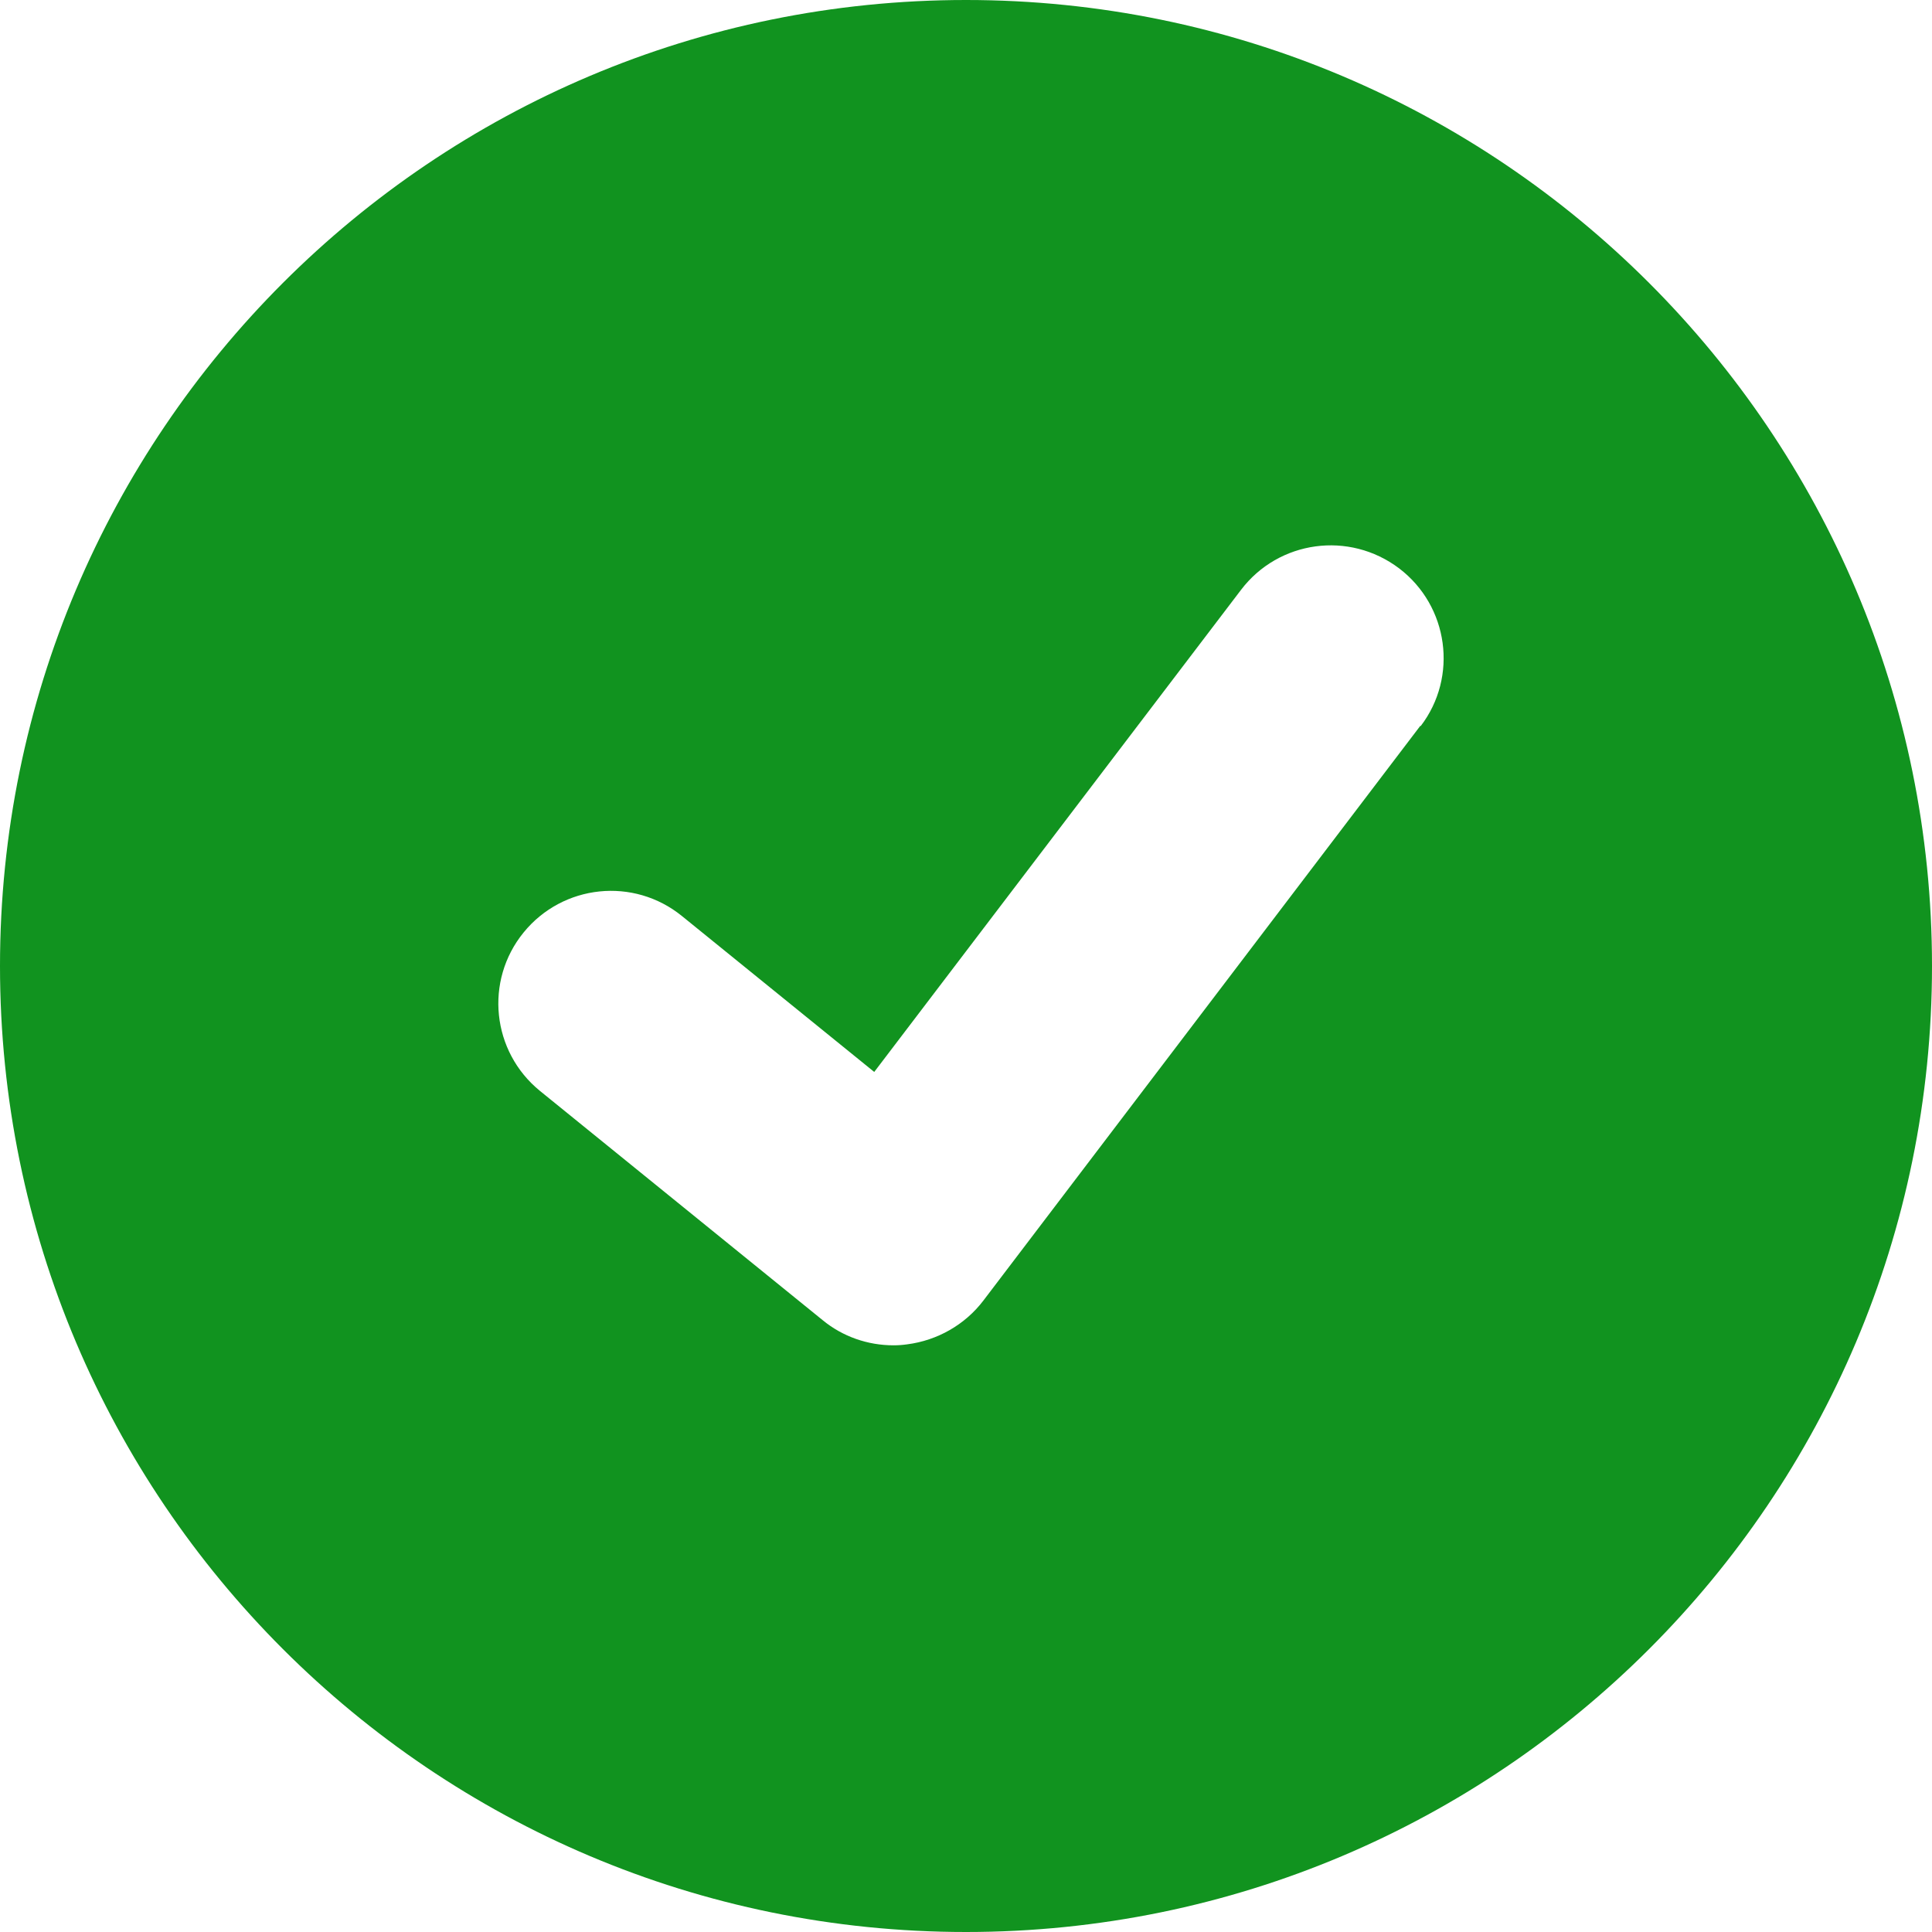
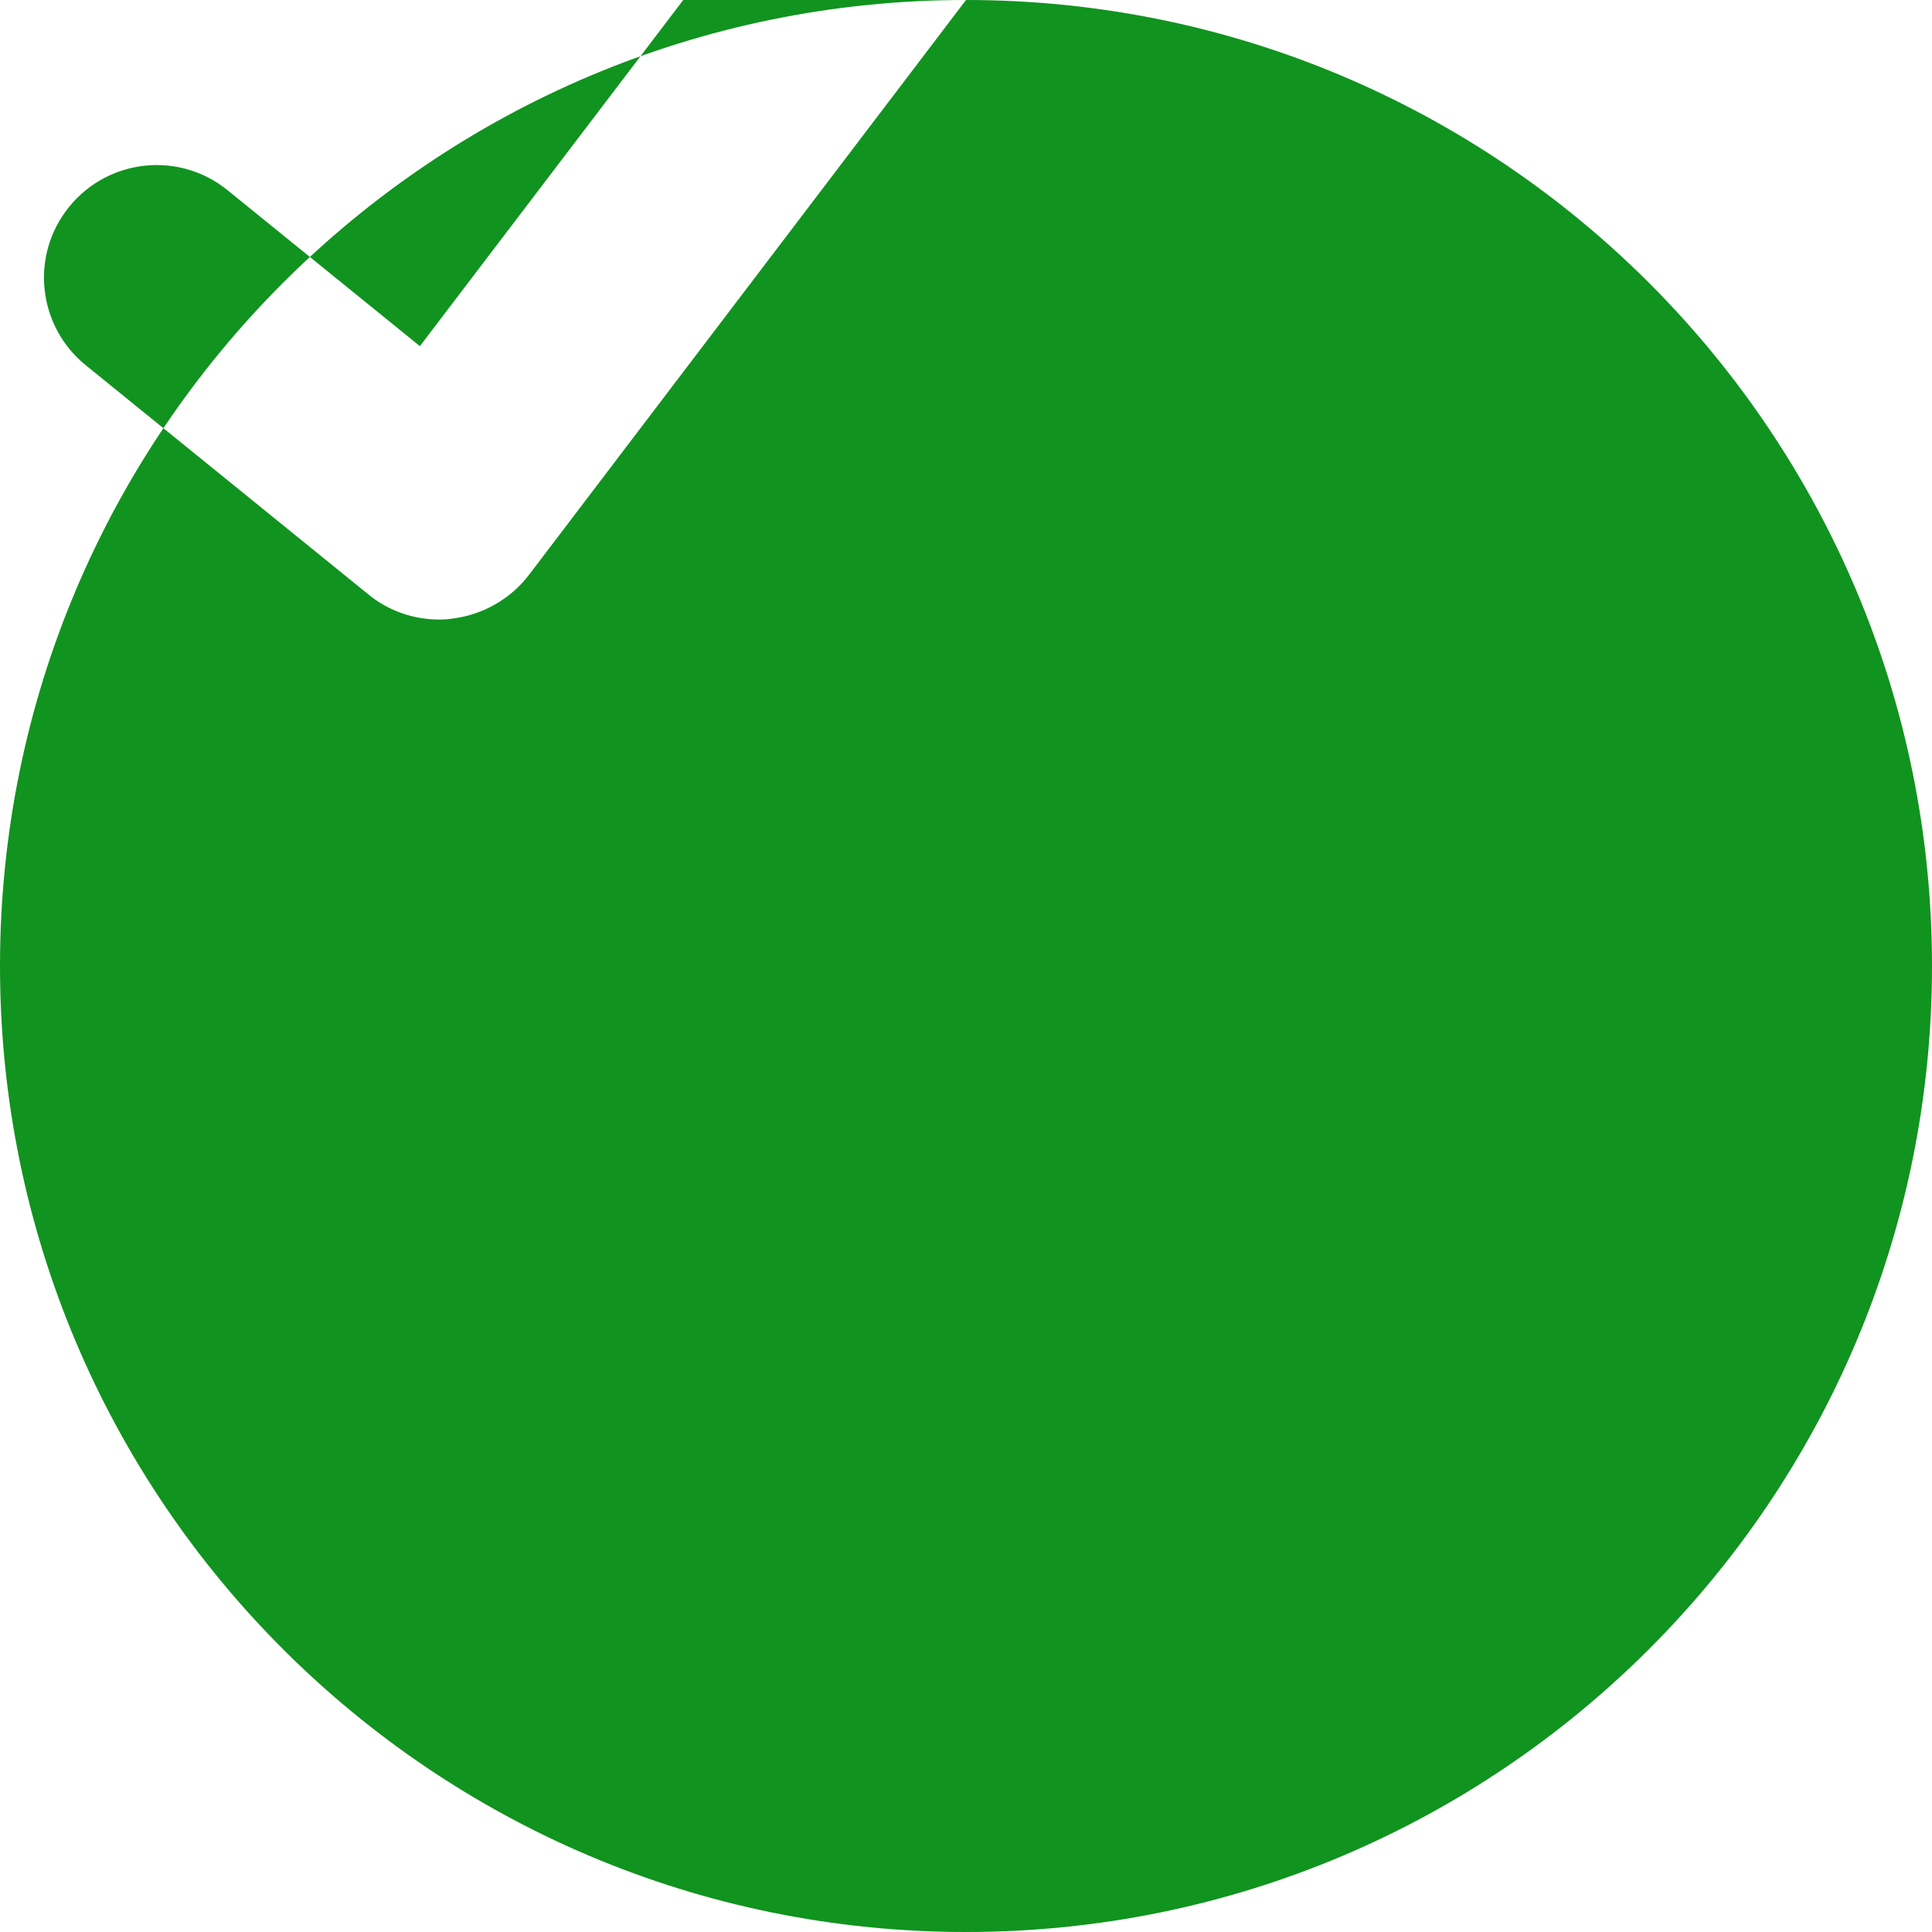
<svg xmlns="http://www.w3.org/2000/svg" id="Layer_1" viewBox="0 0 60 60">
  <defs>
    <style>.cls-1{fill:#11931f;stroke-width:0px;}</style>
  </defs>
-   <path class="cls-1" d="m30,0C13.43,0,0,13.43,0,30s13.43,30,30,30,30-13.43,30-30S46.57,0,30,0Zm14.11,22.54l-13.57,17.85c-.57.75-1.43,1.24-2.37,1.36-.14.02-.28.03-.42.03-.8,0-1.58-.27-2.2-.78l-8.78-7.12c-1.5-1.22-1.73-3.42-.51-4.92,1.22-1.5,3.42-1.73,4.92-.51l5.97,4.84,11.39-14.97c1.17-1.54,3.36-1.84,4.91-.67,1.54,1.17,1.84,3.37.67,4.9Z" />
+   <path class="cls-1" d="m30,0C13.43,0,0,13.43,0,30s13.43,30,30,30,30-13.43,30-30S46.57,0,30,0Zl-13.57,17.85c-.57.75-1.43,1.24-2.37,1.36-.14.02-.28.03-.42.03-.8,0-1.58-.27-2.2-.78l-8.78-7.12c-1.5-1.22-1.73-3.42-.51-4.92,1.22-1.5,3.42-1.73,4.92-.51l5.97,4.84,11.39-14.97c1.17-1.54,3.36-1.84,4.91-.67,1.54,1.17,1.84,3.37.67,4.9Z" />
</svg>